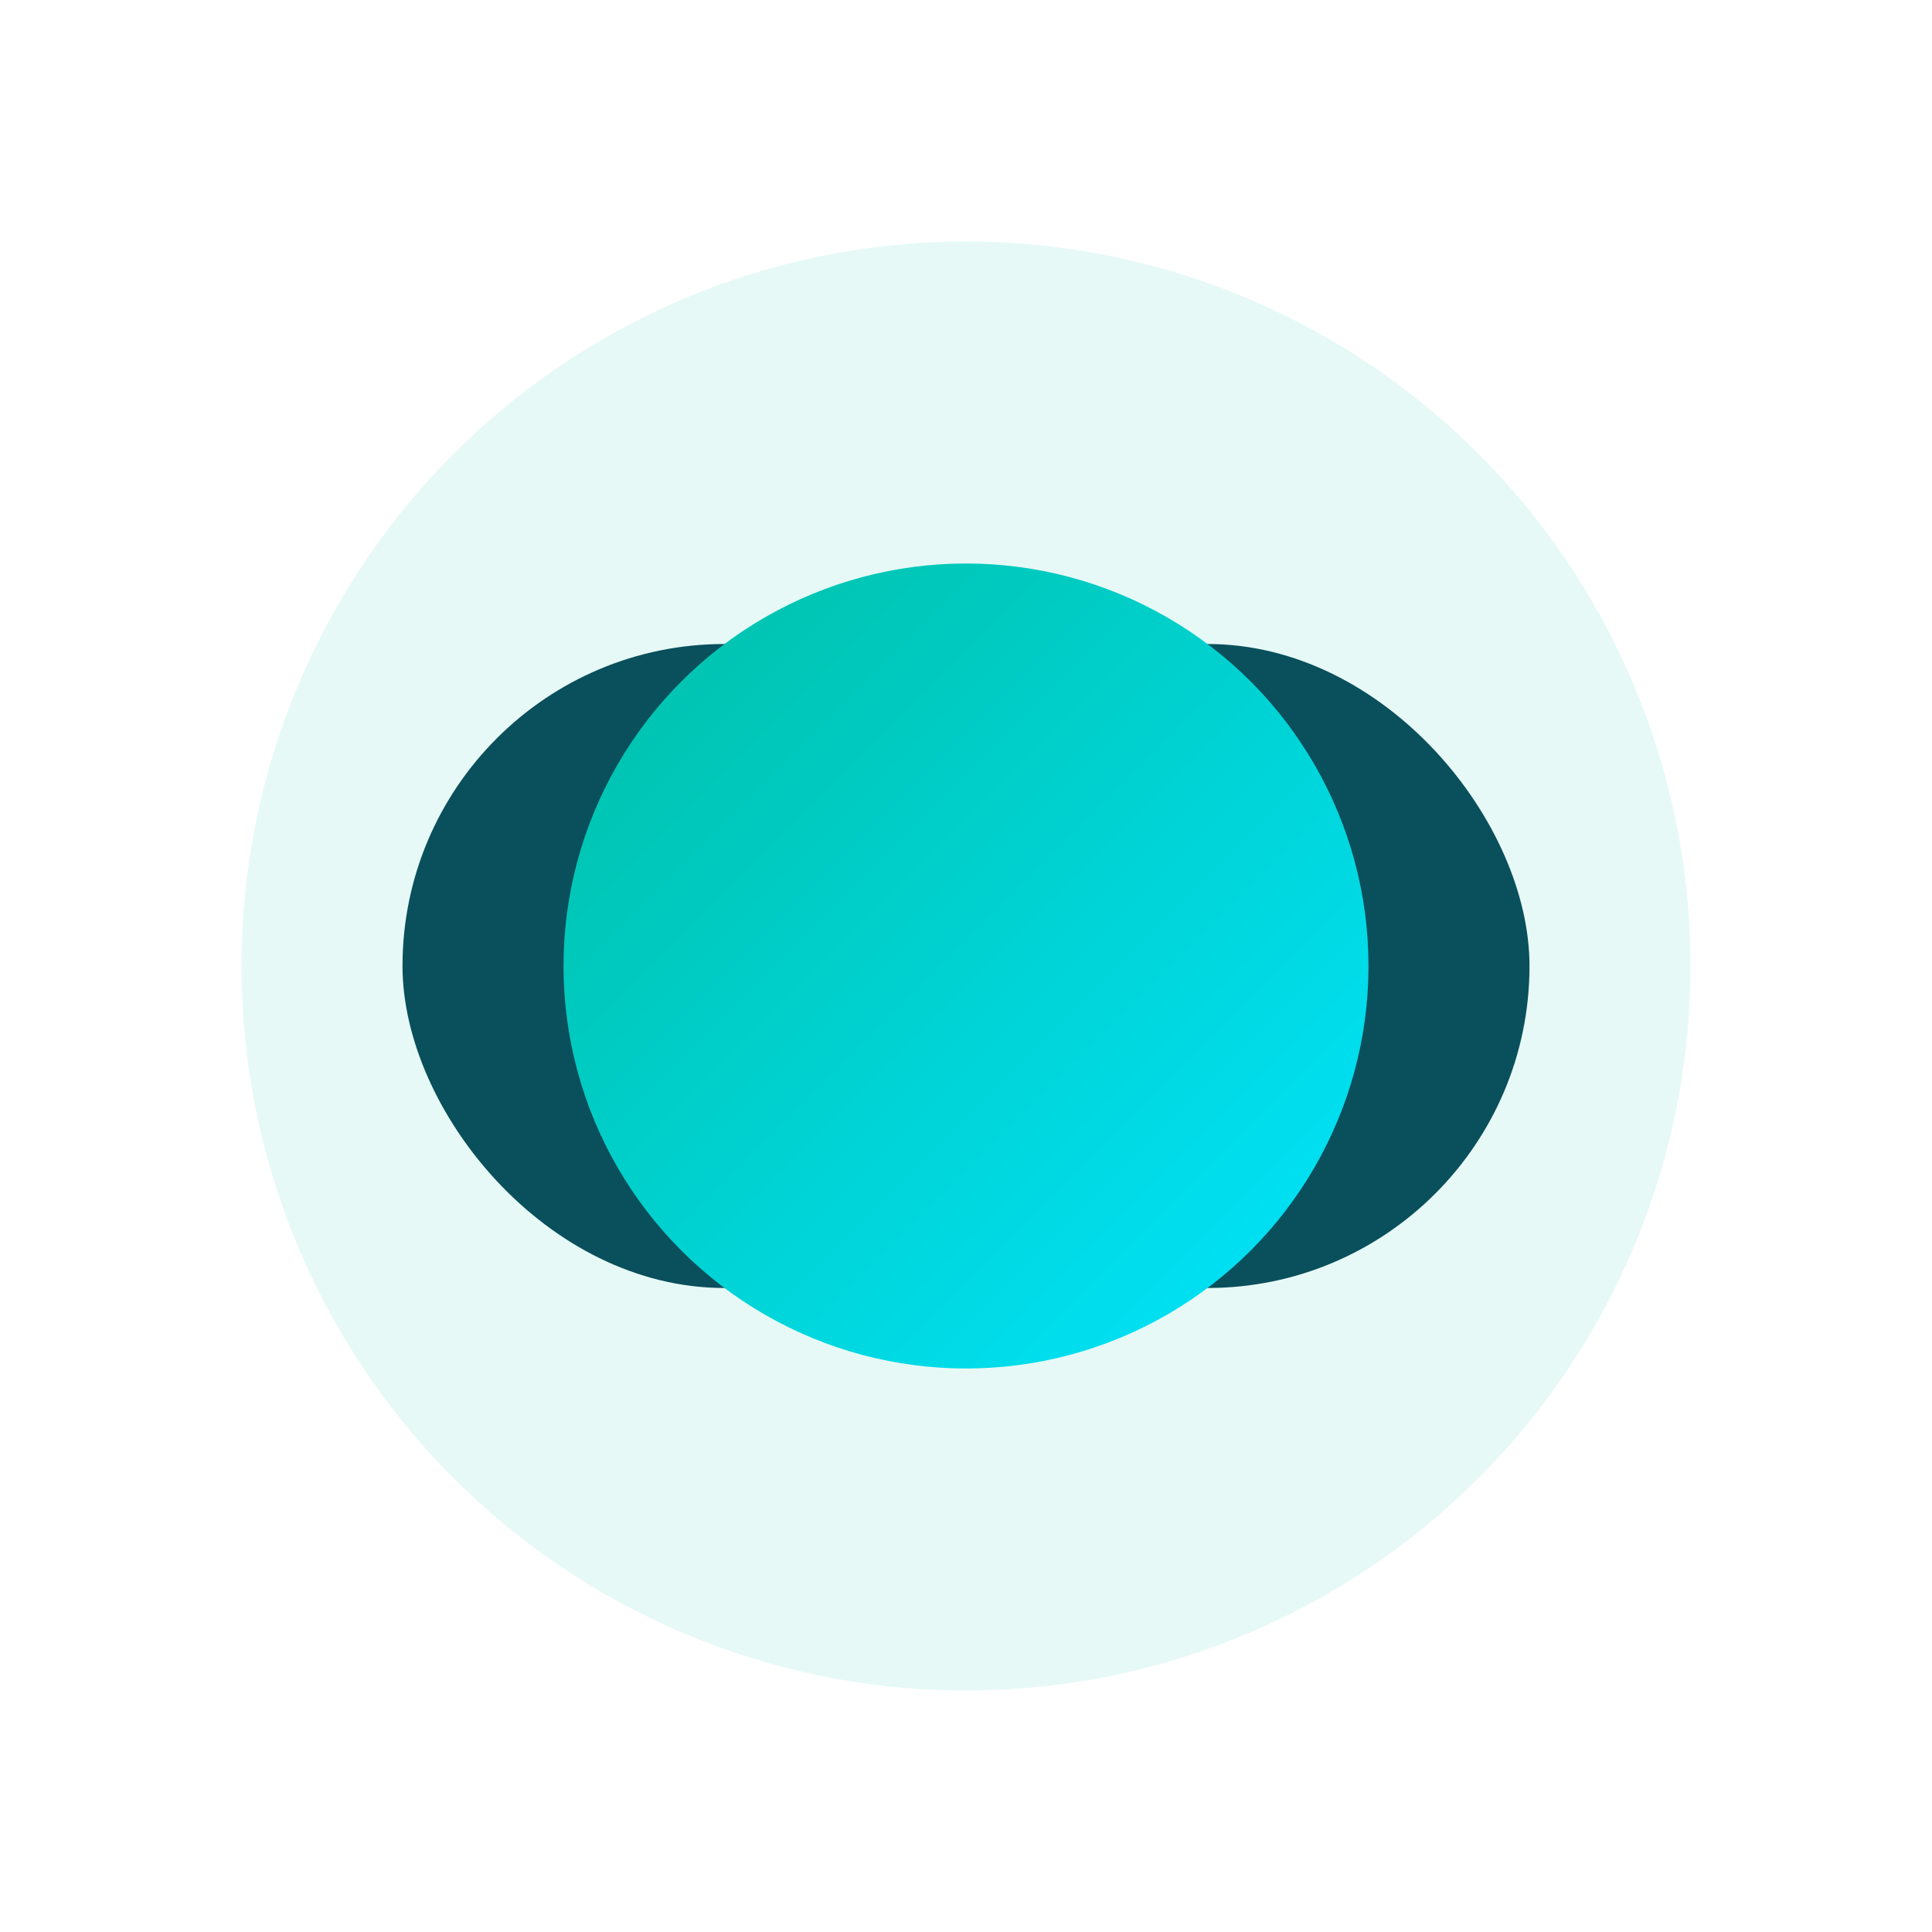
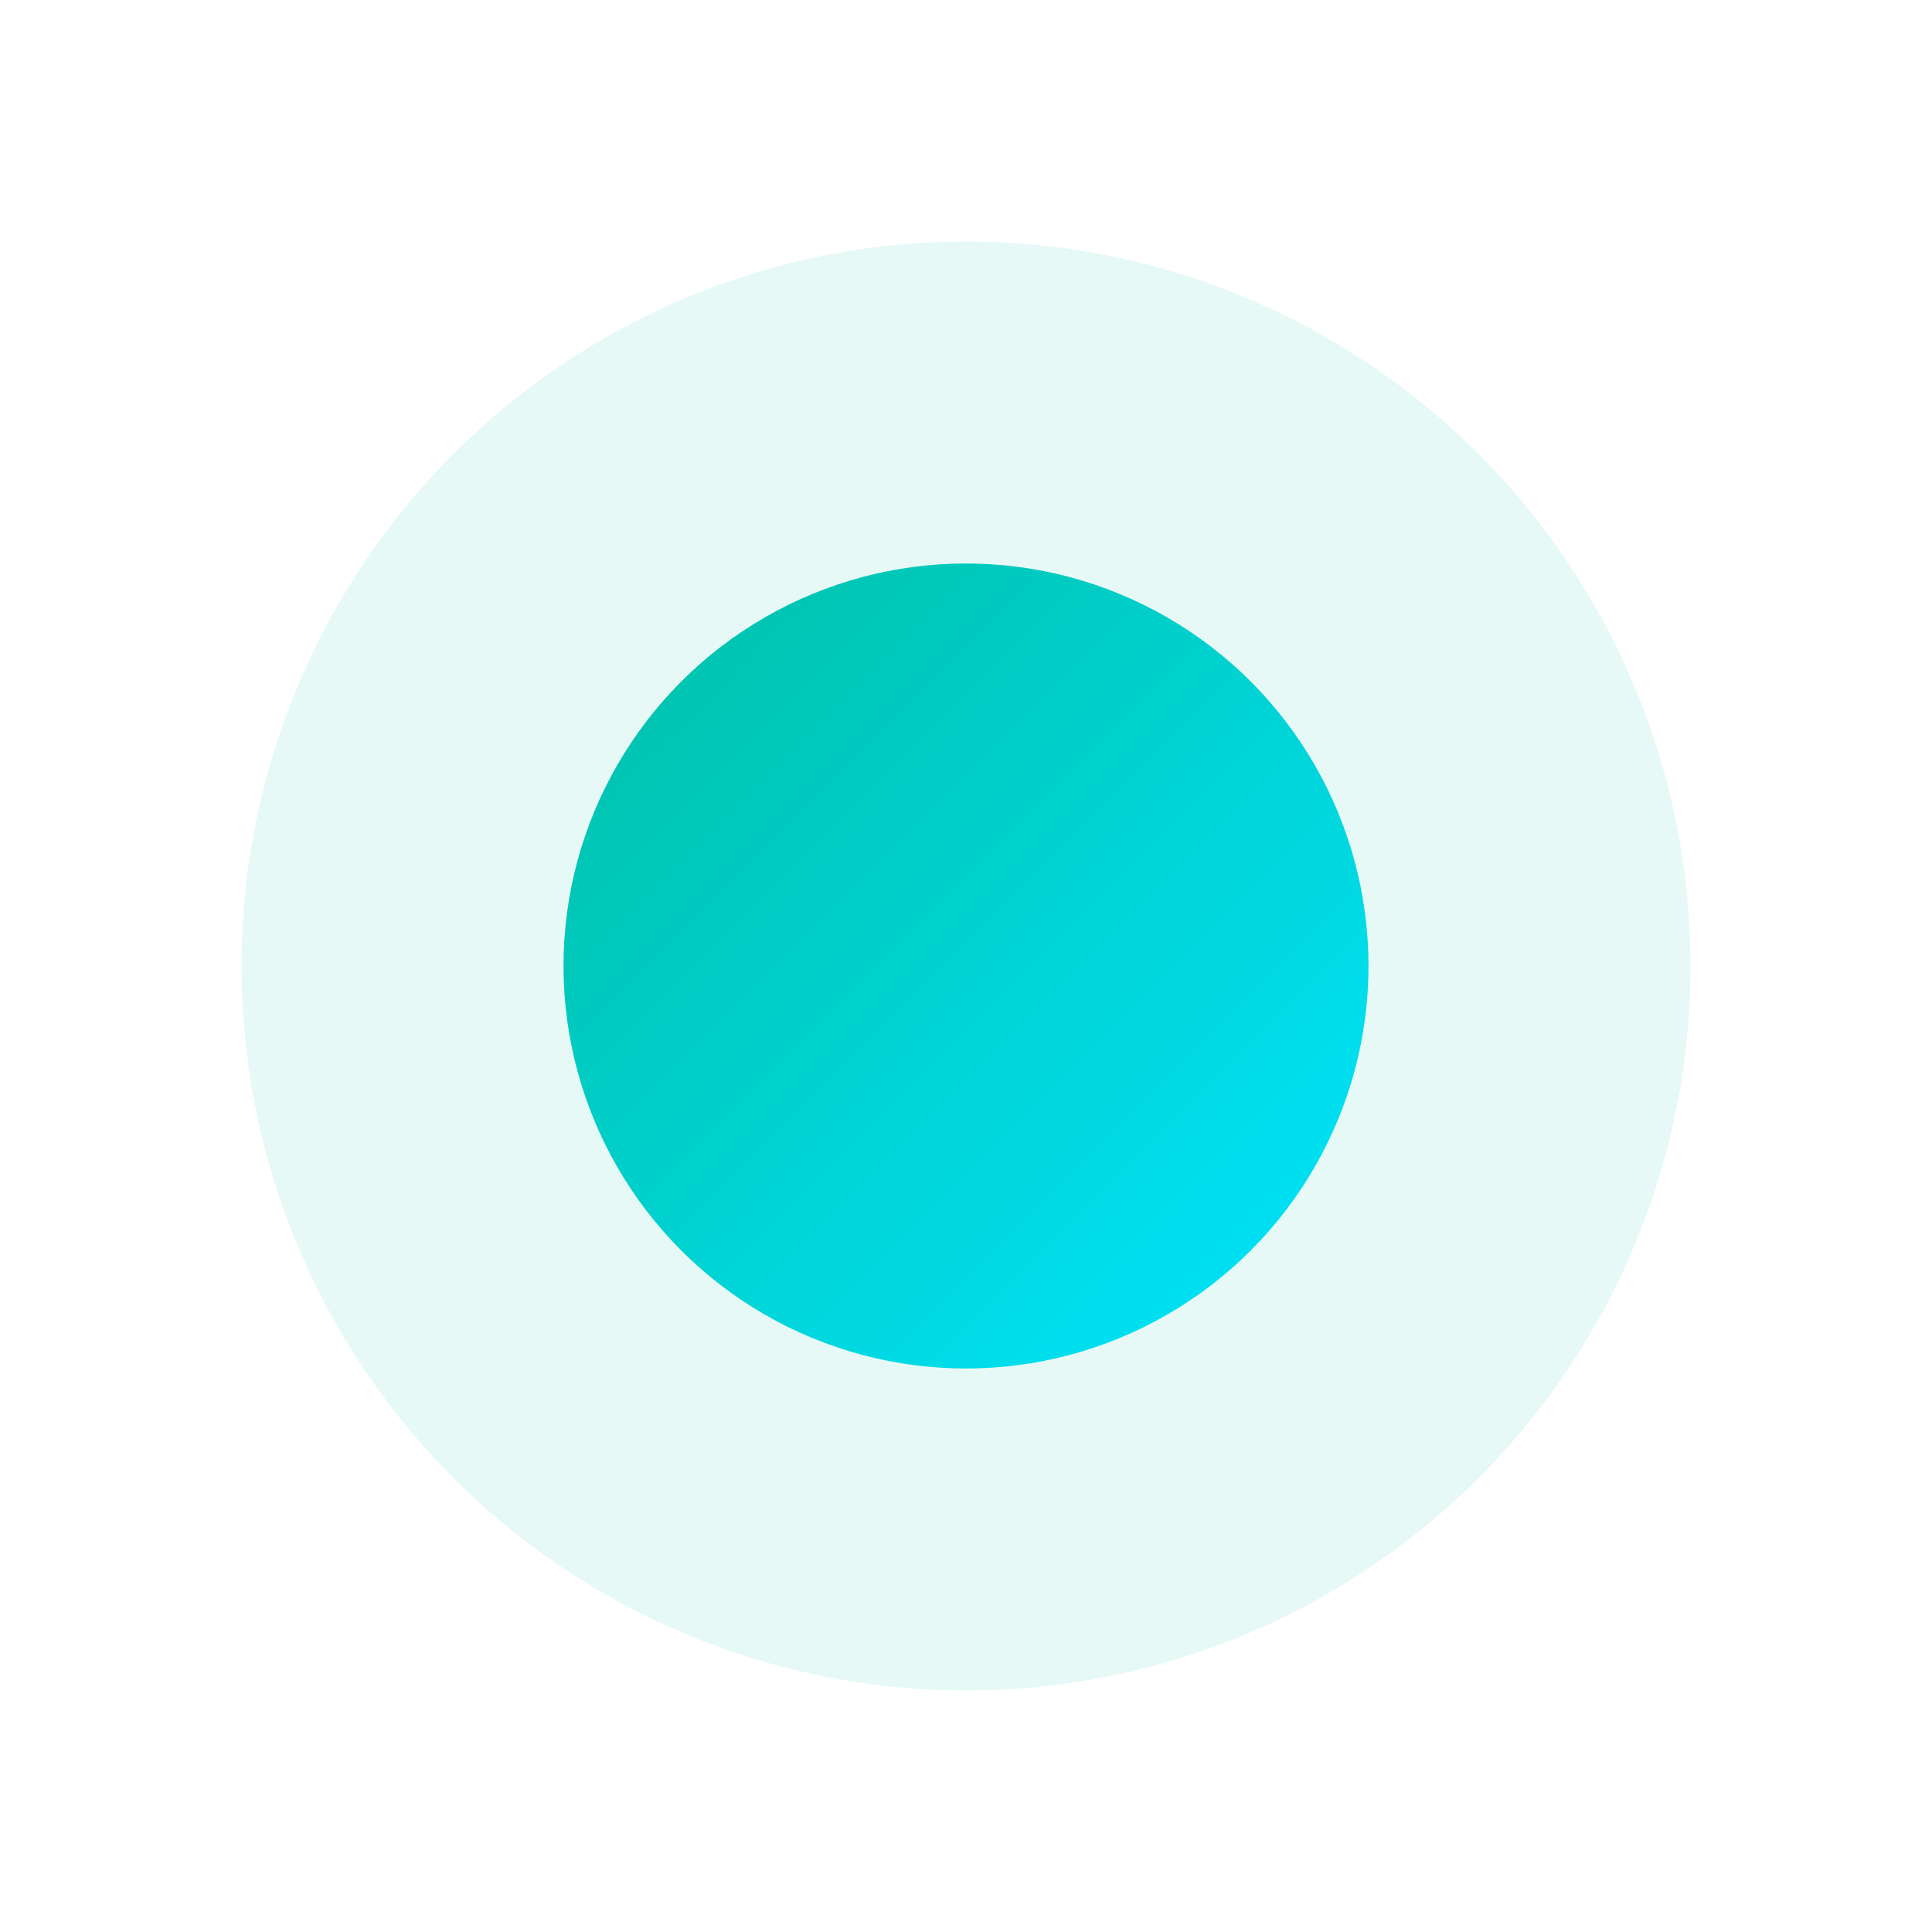
<svg xmlns="http://www.w3.org/2000/svg" width="48" height="48" viewBox="0 0 48 48" fill="none">
  <circle cx="24" cy="24" r="18" fill="#00BFA5" opacity="0.1" />
-   <rect x="10" y="16" width="28" height="16" rx="8" fill="#0A4F5C" />
  <circle cx="24" cy="24" r="10" fill="url(#toggleGradient)">
    <animate attributeName="cx" values="18;30;18" dur="3s" repeatCount="indefinite" calcMode="spline" keySplines="0.4 0 0.2 1; 0.4 0 0.2 1" />
  </circle>
  <defs>
    <linearGradient id="toggleGradient" x1="0%" y1="0%" x2="100%" y2="100%">
      <stop offset="0%" style="stop-color:#00BFA5;stop-opacity:1" />
      <stop offset="100%" style="stop-color:#00E5FF;stop-opacity:1" />
    </linearGradient>
  </defs>
</svg>